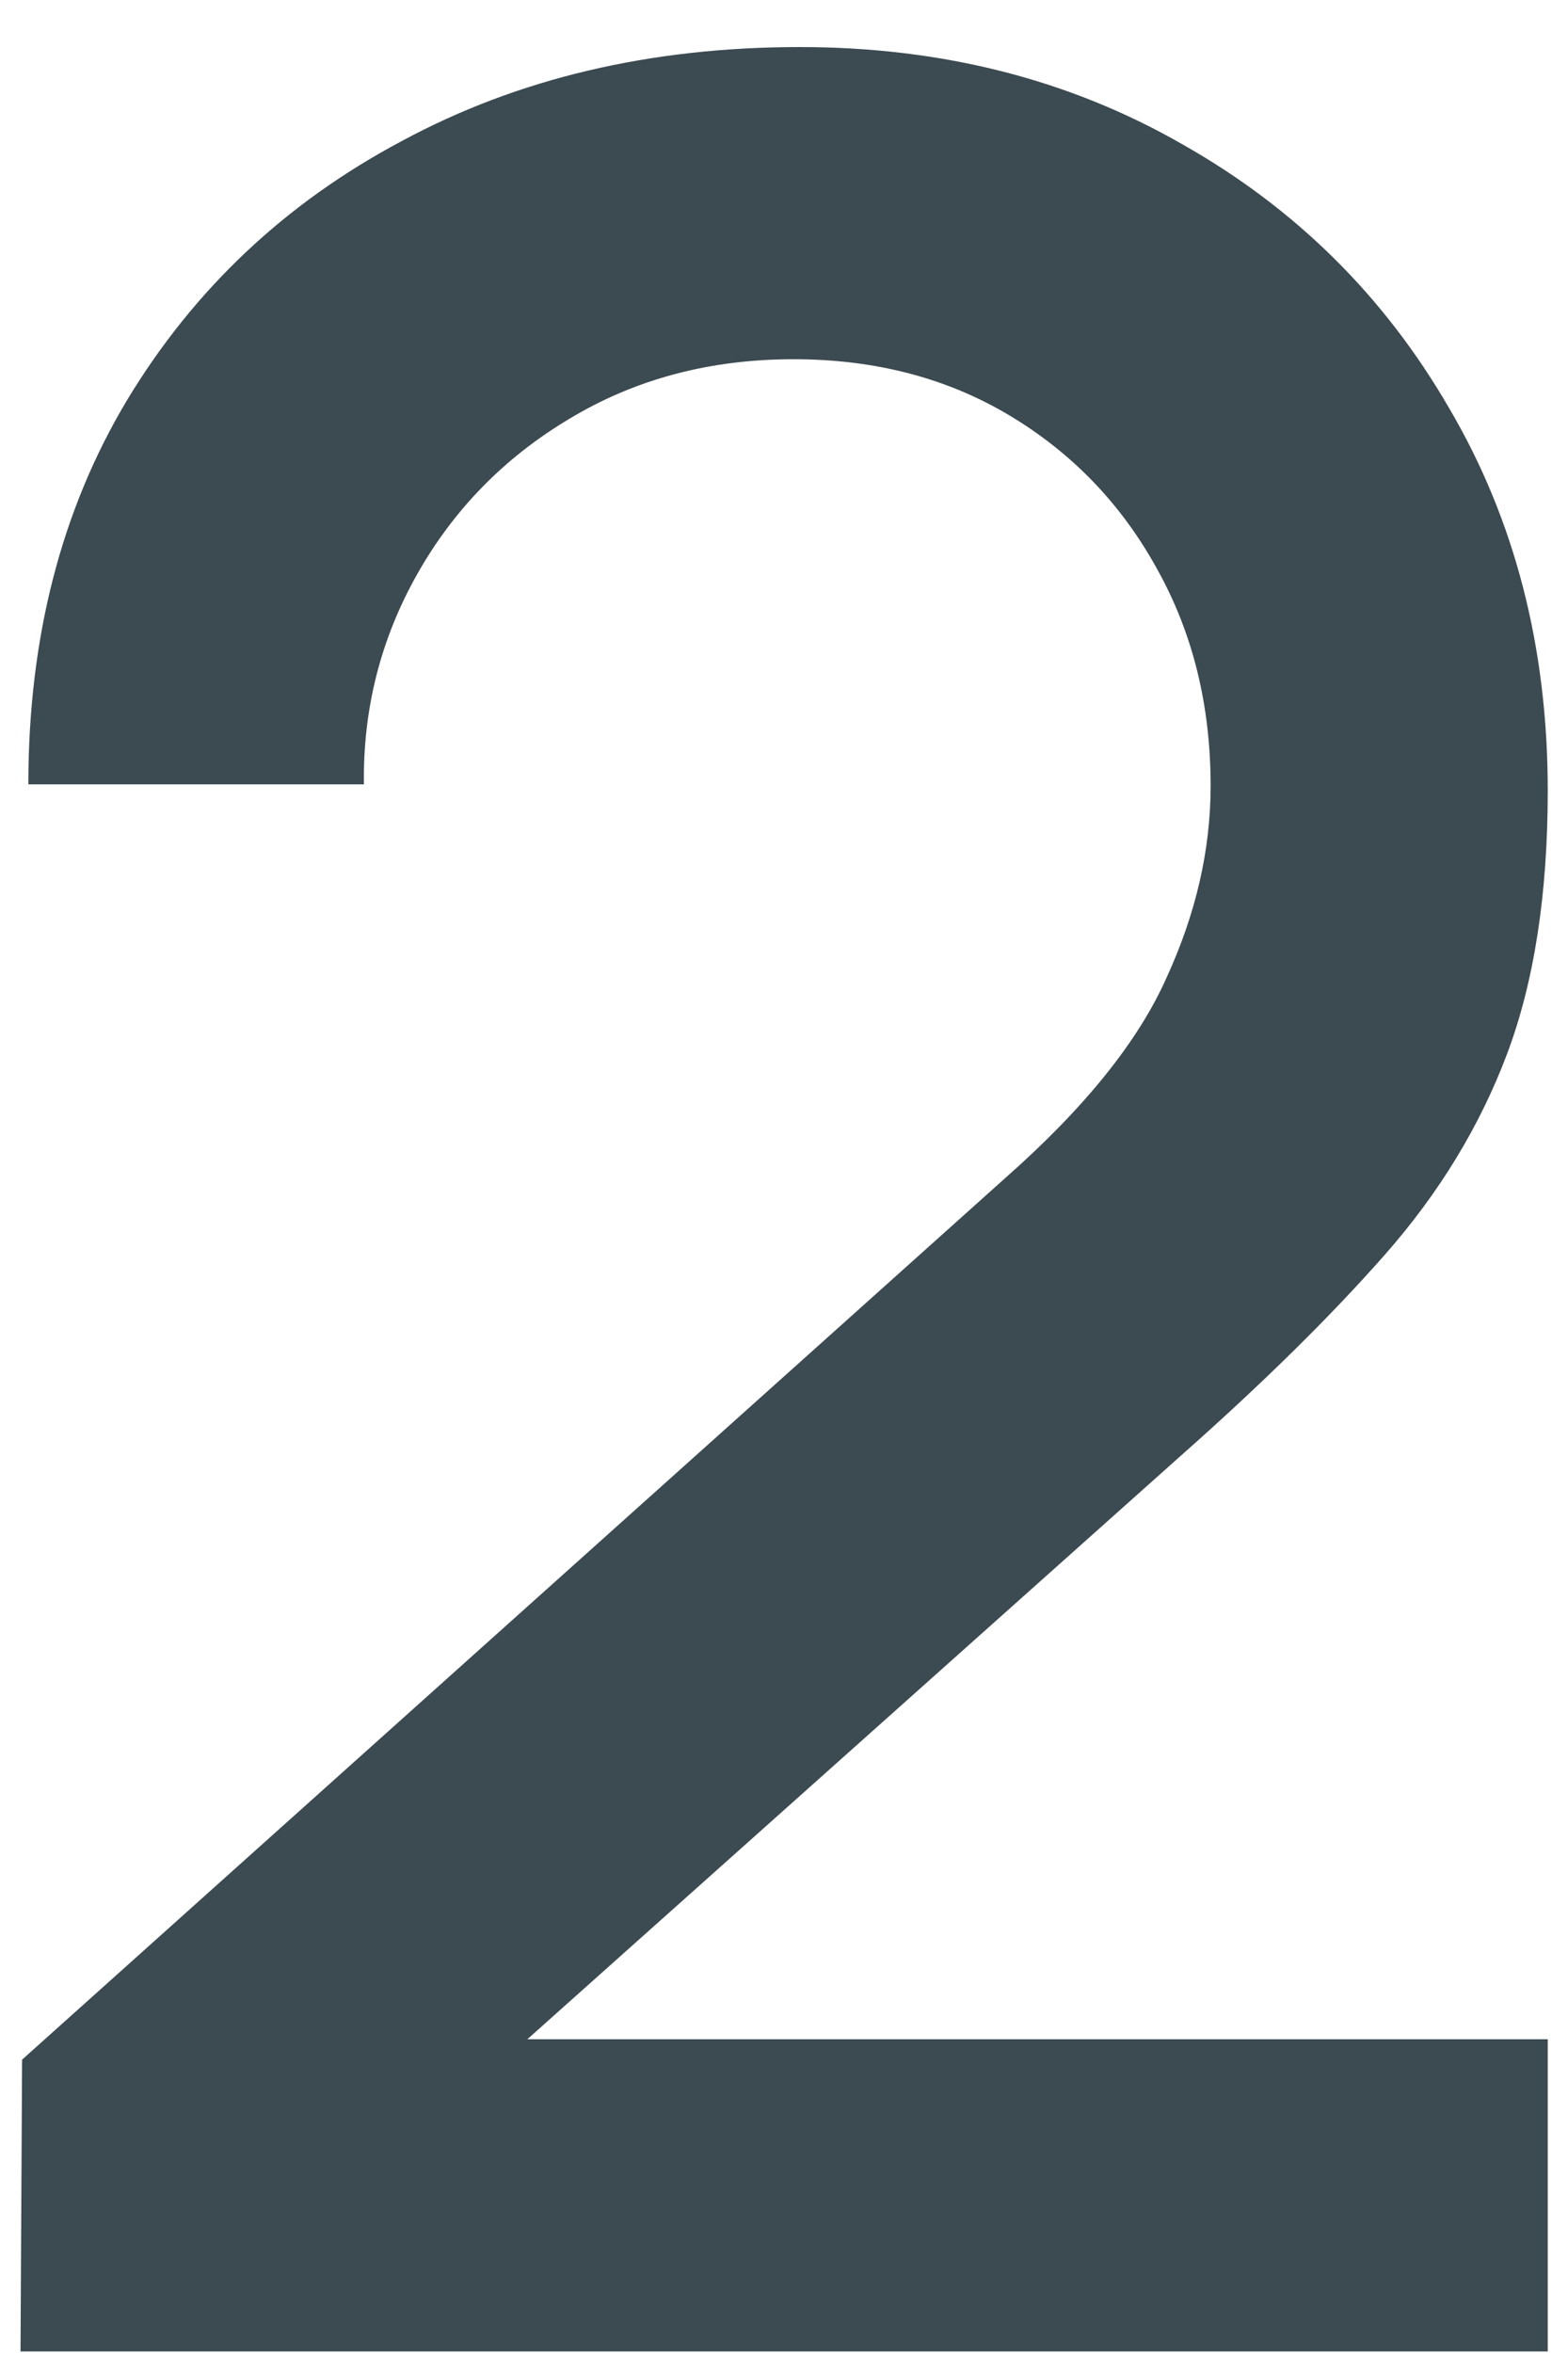
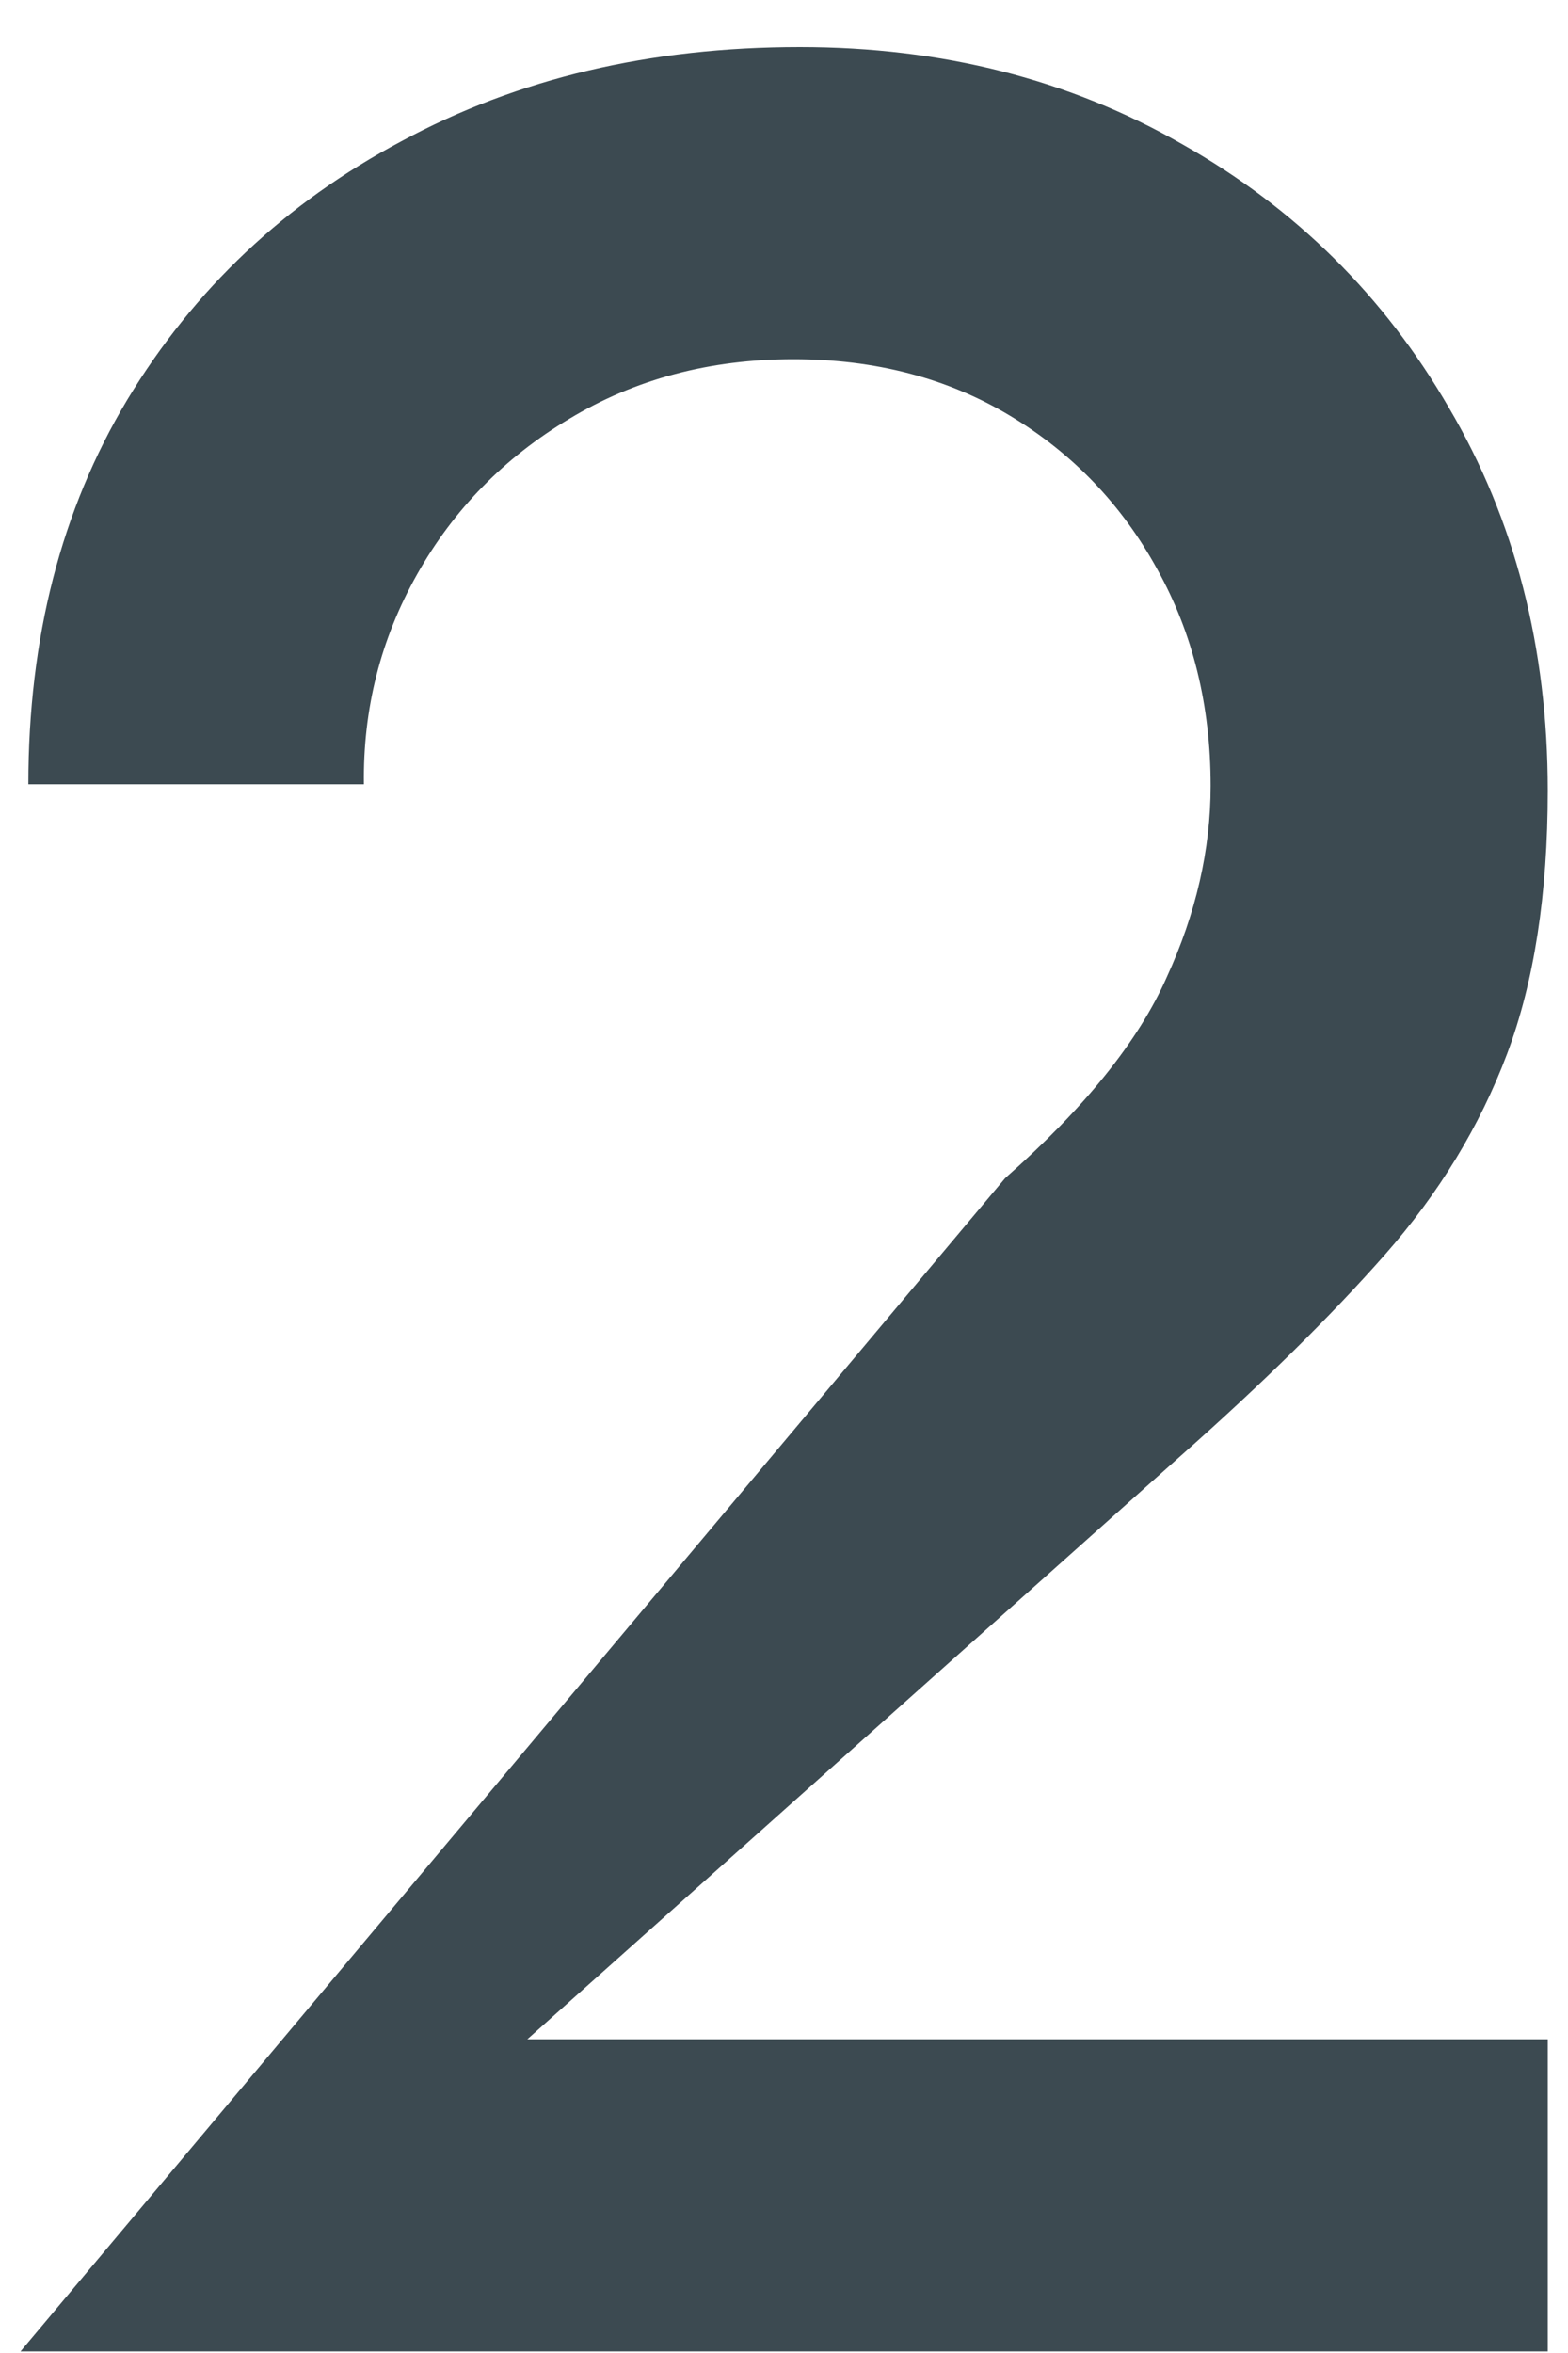
<svg xmlns="http://www.w3.org/2000/svg" width="12" height="18" viewBox="0 0 12 18" fill="none">
-   <path d="M0.157 17.988L0.169 15.756L7.693 9.012C8.301 8.476 8.713 7.964 8.929 7.476C9.153 6.988 9.265 6.5 9.265 6.012C9.265 5.396 9.129 4.844 8.857 4.356C8.585 3.86 8.209 3.468 7.729 3.18C7.249 2.892 6.697 2.748 6.073 2.748C5.433 2.748 4.861 2.9 4.357 3.204C3.861 3.5 3.473 3.896 3.193 4.392C2.913 4.888 2.777 5.424 2.785 6H0.217C0.217 4.88 0.469 3.9 0.973 3.06C1.485 2.212 2.185 1.552 3.073 1.08C3.961 0.6 4.977 0.36 6.121 0.36C7.209 0.36 8.185 0.608 9.049 1.104C9.913 1.592 10.593 2.264 11.089 3.12C11.593 3.976 11.845 4.952 11.845 6.048C11.845 6.84 11.741 7.512 11.533 8.064C11.325 8.616 11.013 9.128 10.597 9.6C10.181 10.072 9.661 10.584 9.037 11.136L3.229 16.32L2.953 15.6H11.845V17.988H0.157Z" fill="#3C4A51" />
+   <path d="M0.157 17.988L7.693 9.012C8.301 8.476 8.713 7.964 8.929 7.476C9.153 6.988 9.265 6.5 9.265 6.012C9.265 5.396 9.129 4.844 8.857 4.356C8.585 3.86 8.209 3.468 7.729 3.18C7.249 2.892 6.697 2.748 6.073 2.748C5.433 2.748 4.861 2.9 4.357 3.204C3.861 3.5 3.473 3.896 3.193 4.392C2.913 4.888 2.777 5.424 2.785 6H0.217C0.217 4.88 0.469 3.9 0.973 3.06C1.485 2.212 2.185 1.552 3.073 1.08C3.961 0.6 4.977 0.36 6.121 0.36C7.209 0.36 8.185 0.608 9.049 1.104C9.913 1.592 10.593 2.264 11.089 3.12C11.593 3.976 11.845 4.952 11.845 6.048C11.845 6.84 11.741 7.512 11.533 8.064C11.325 8.616 11.013 9.128 10.597 9.6C10.181 10.072 9.661 10.584 9.037 11.136L3.229 16.32L2.953 15.6H11.845V17.988H0.157Z" fill="#3C4A51" />
</svg>